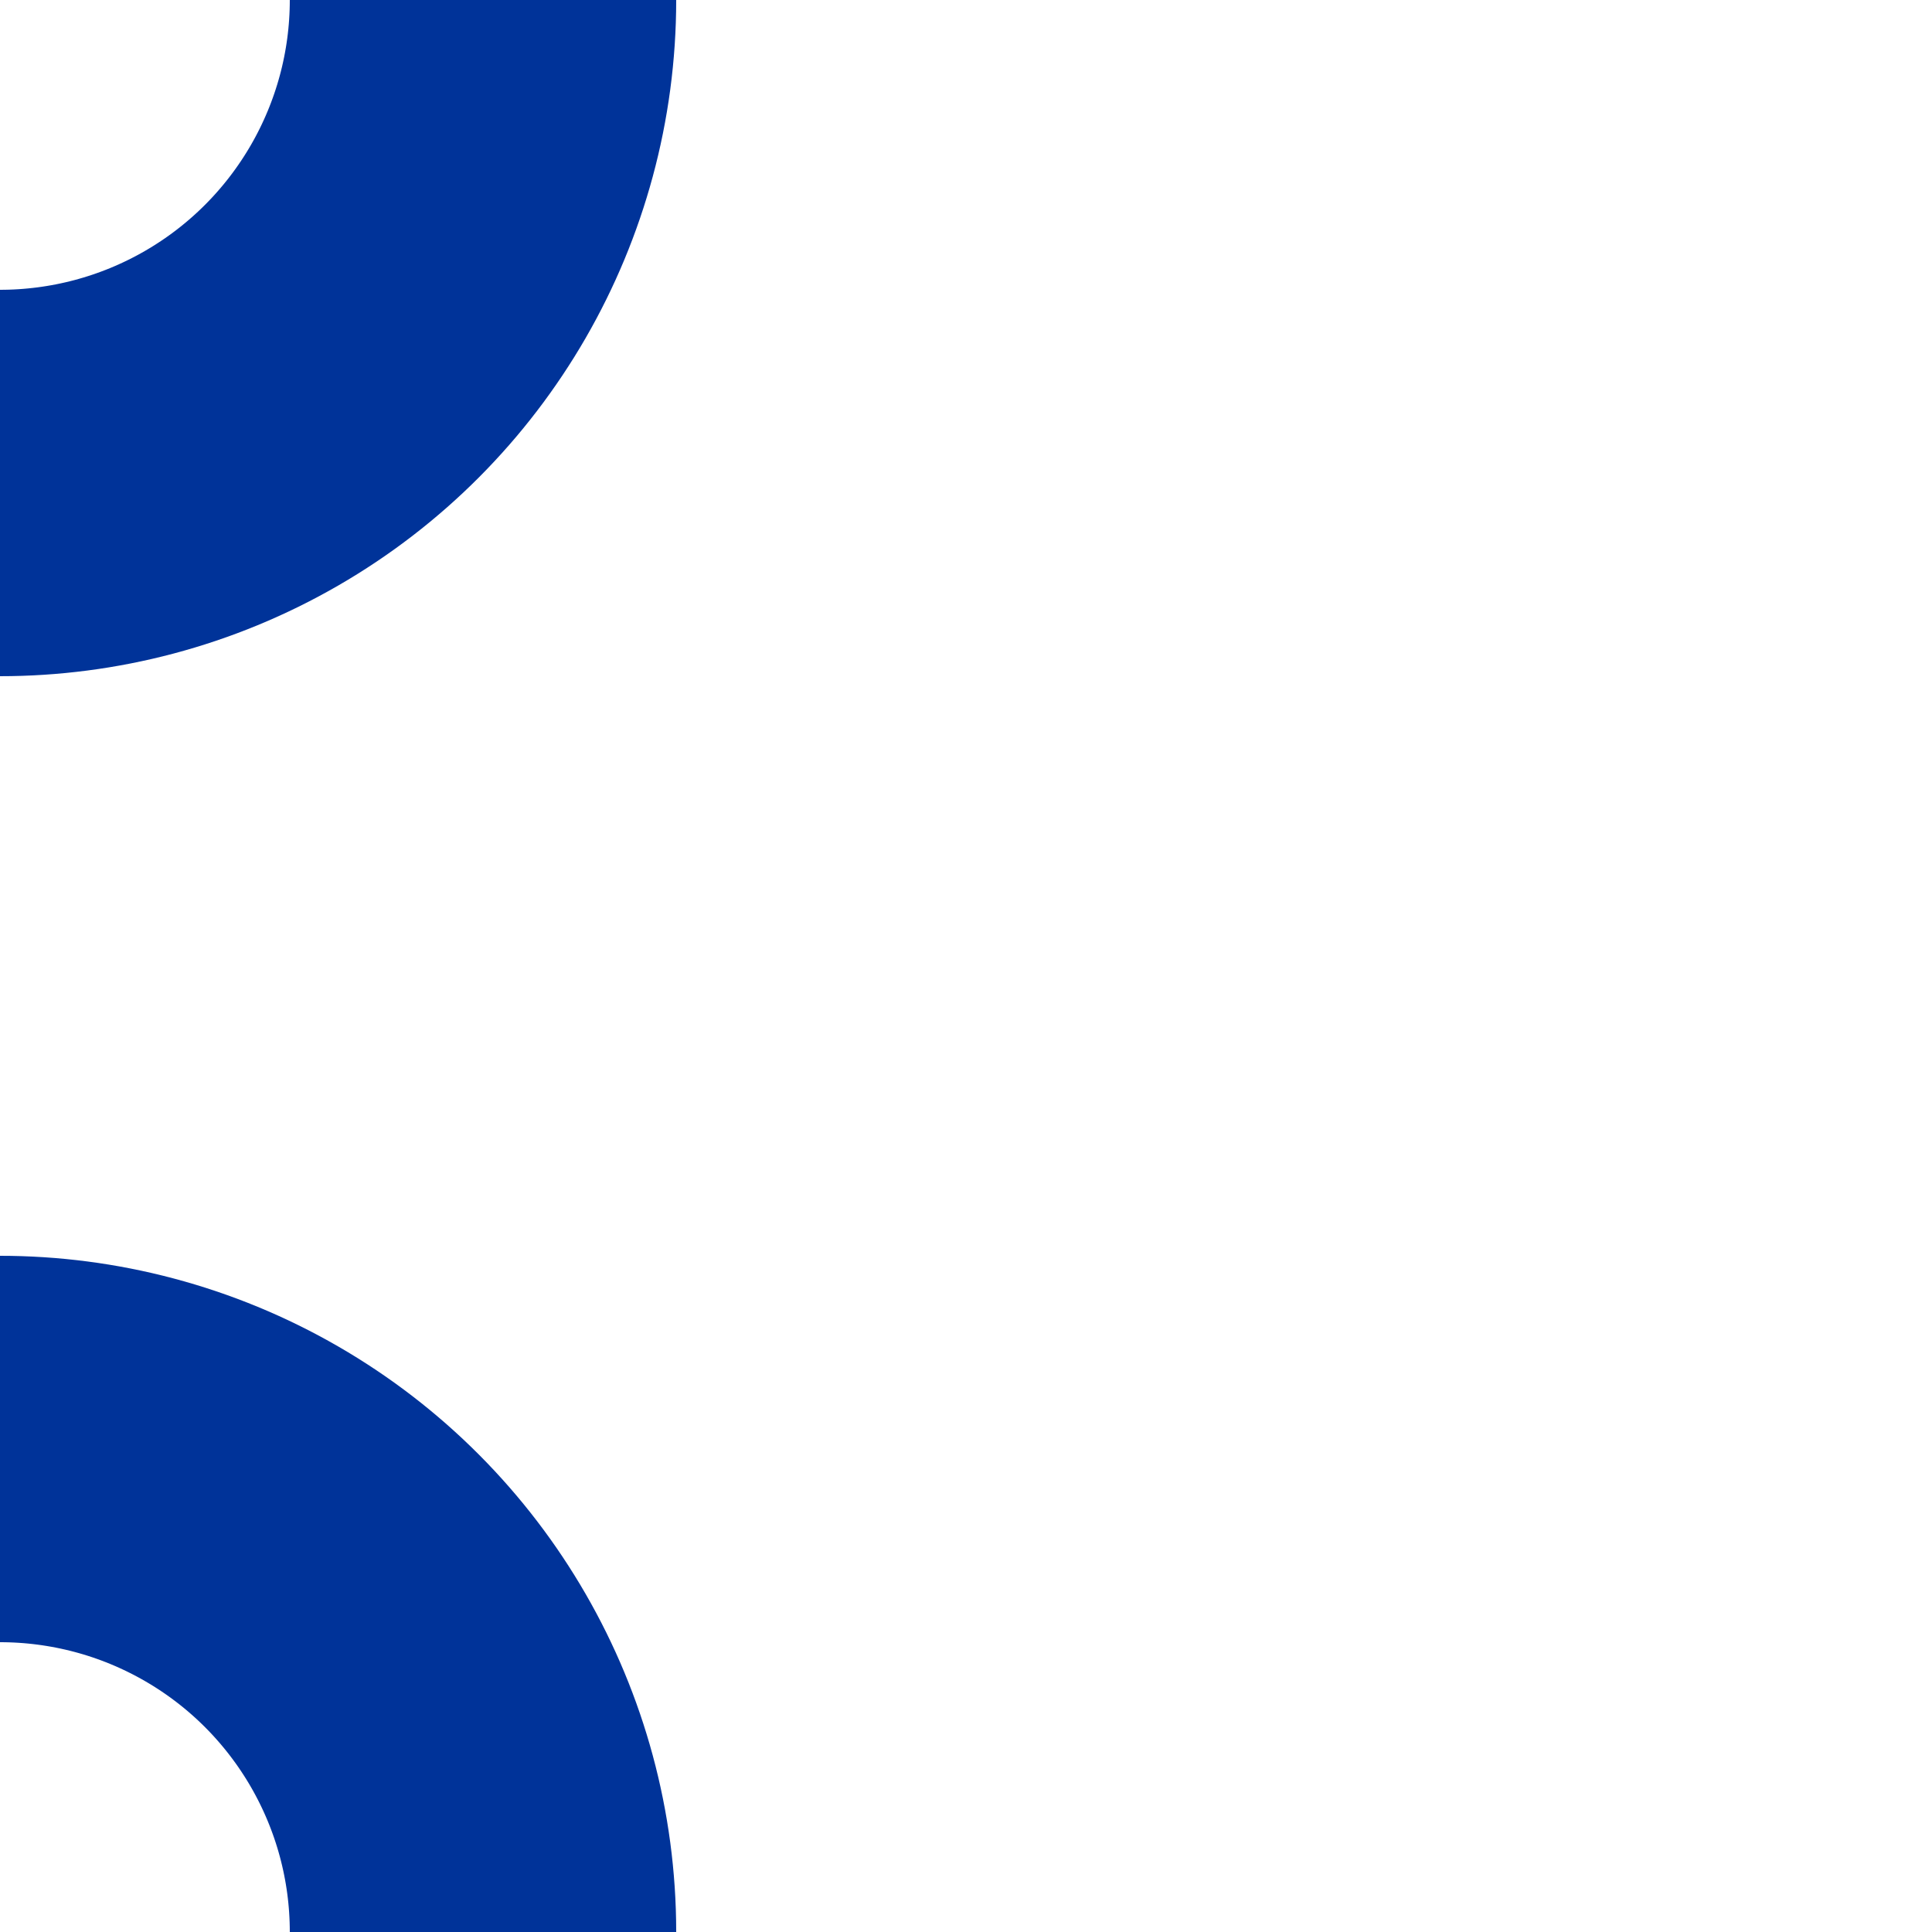
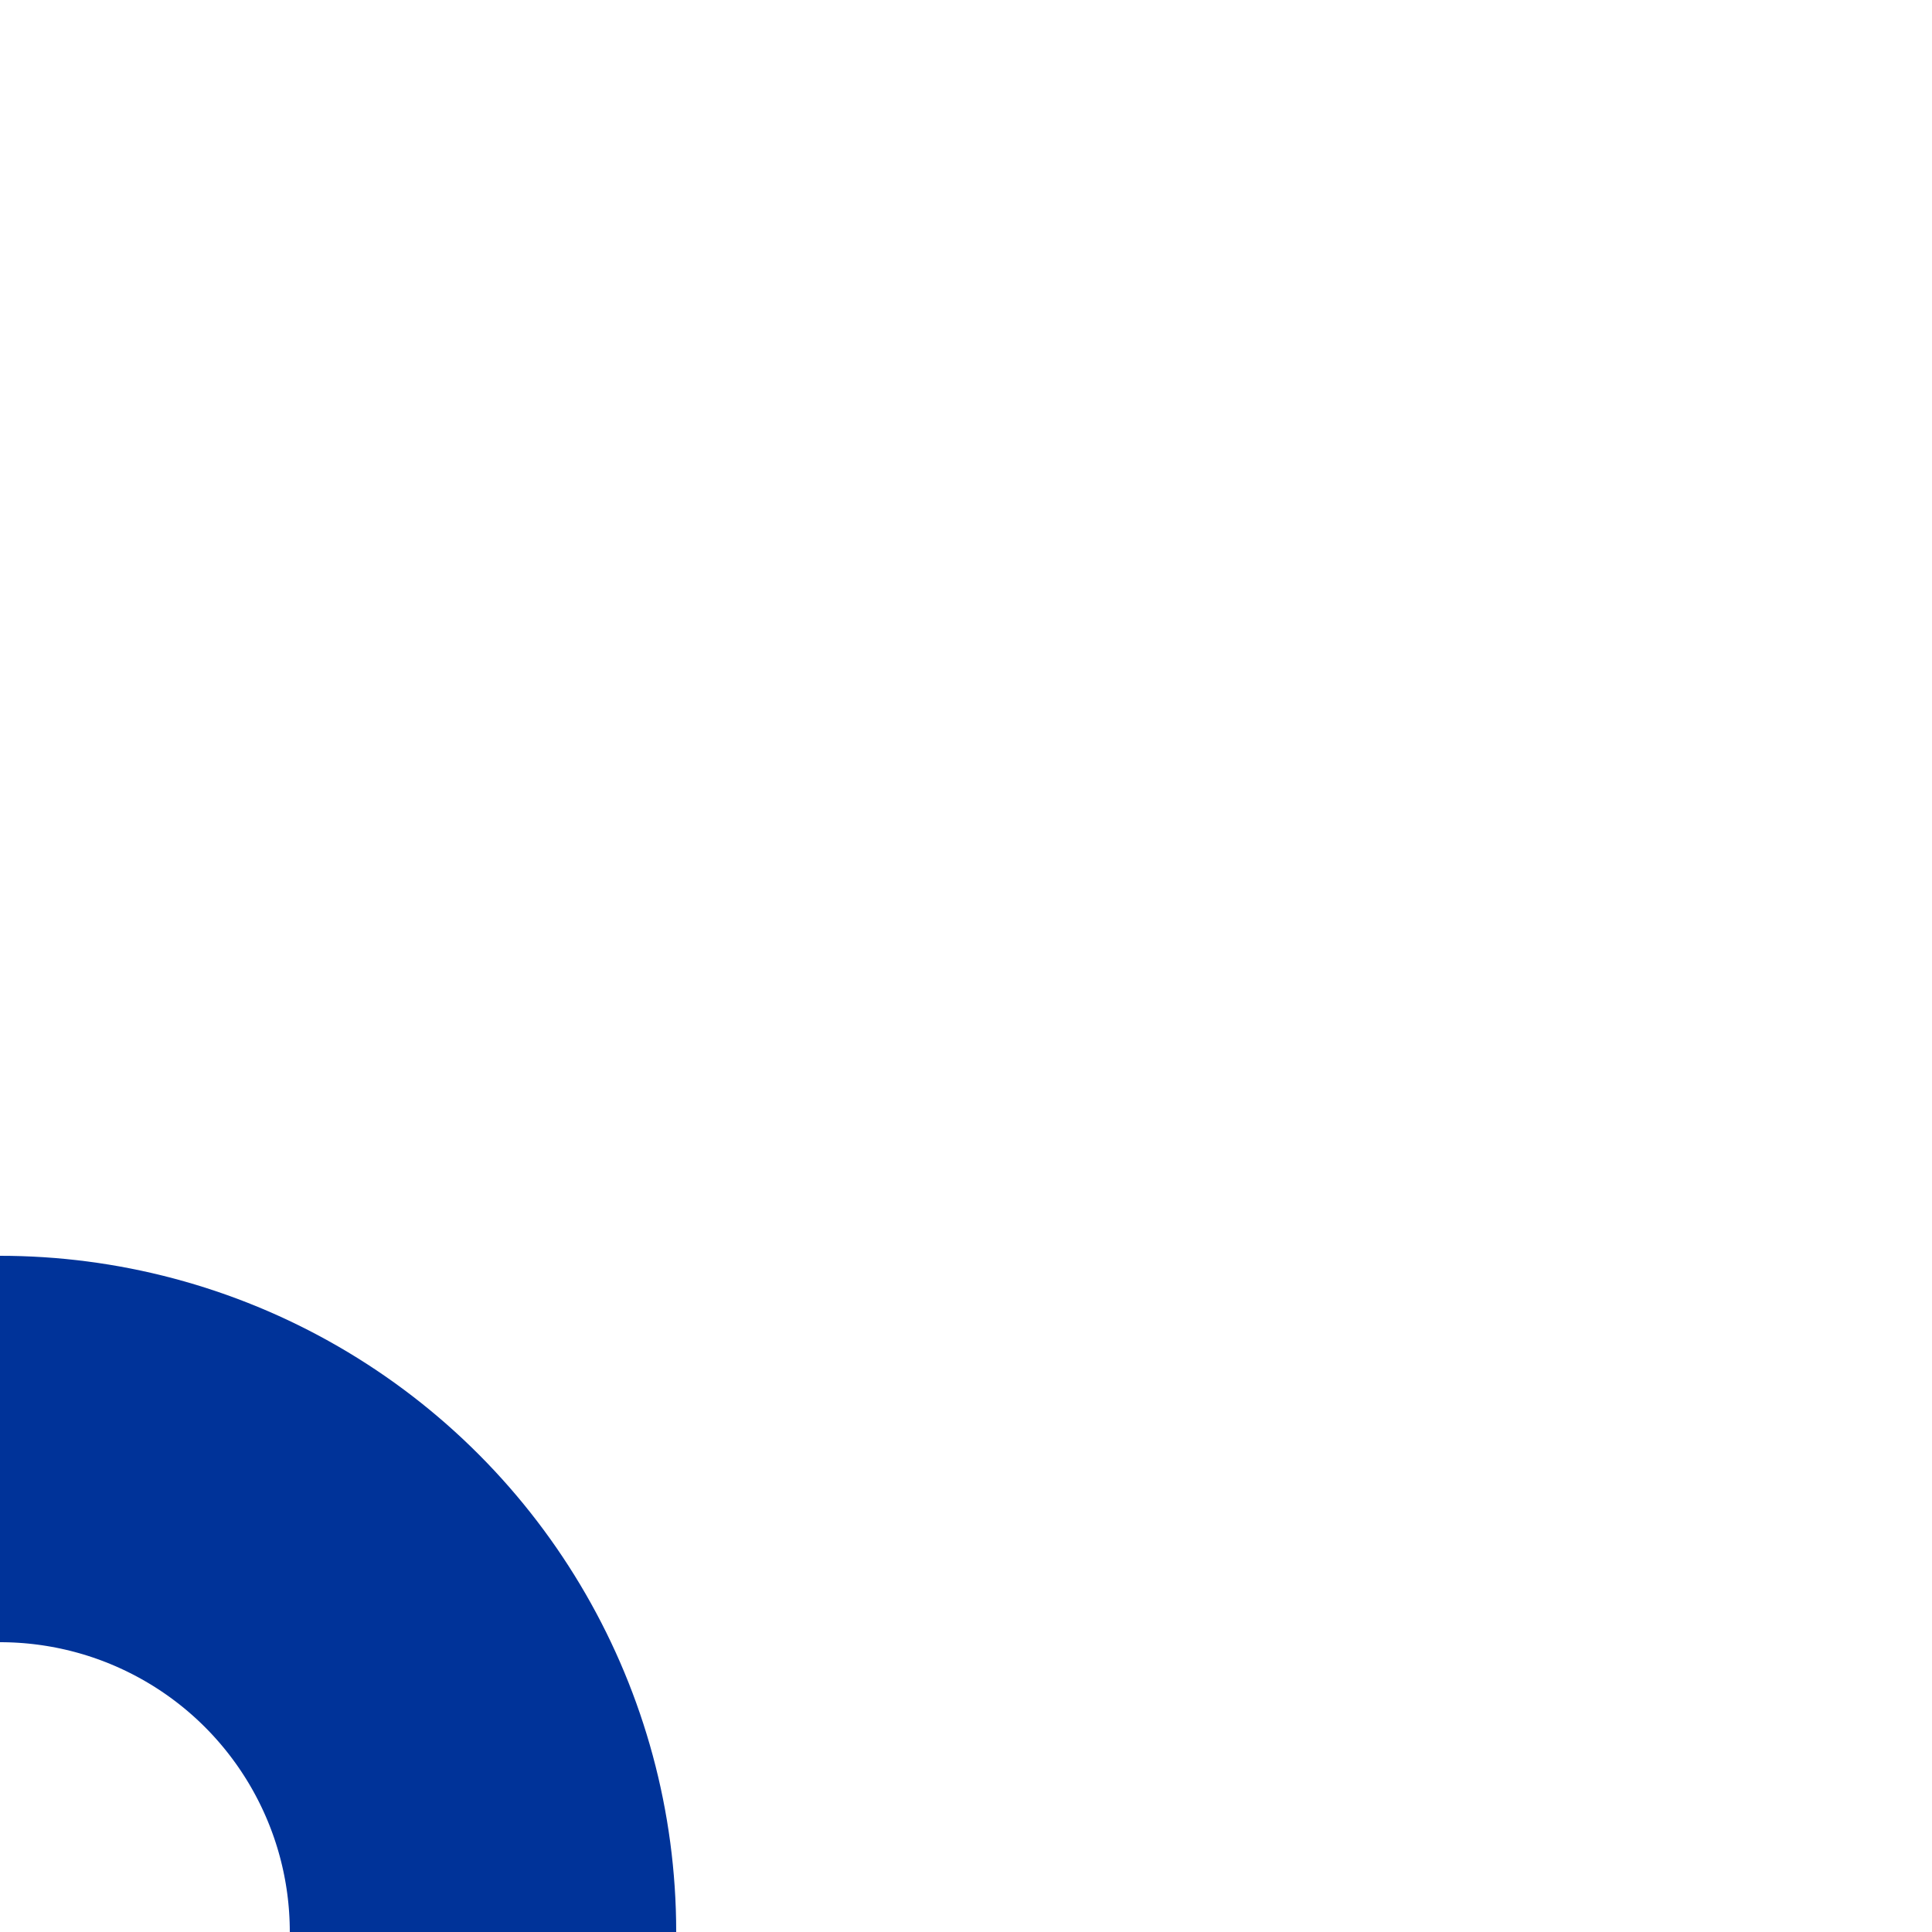
<svg xmlns="http://www.w3.org/2000/svg" width="500" height="500">
  <title>uvSTRr+r-</title>
  <g stroke="#003399" stroke-width="100" fill="none">
-     <circle cx="0" cy="0" r="125" />
    <circle cx="0" cy="500" r="125" />
  </g>
</svg>